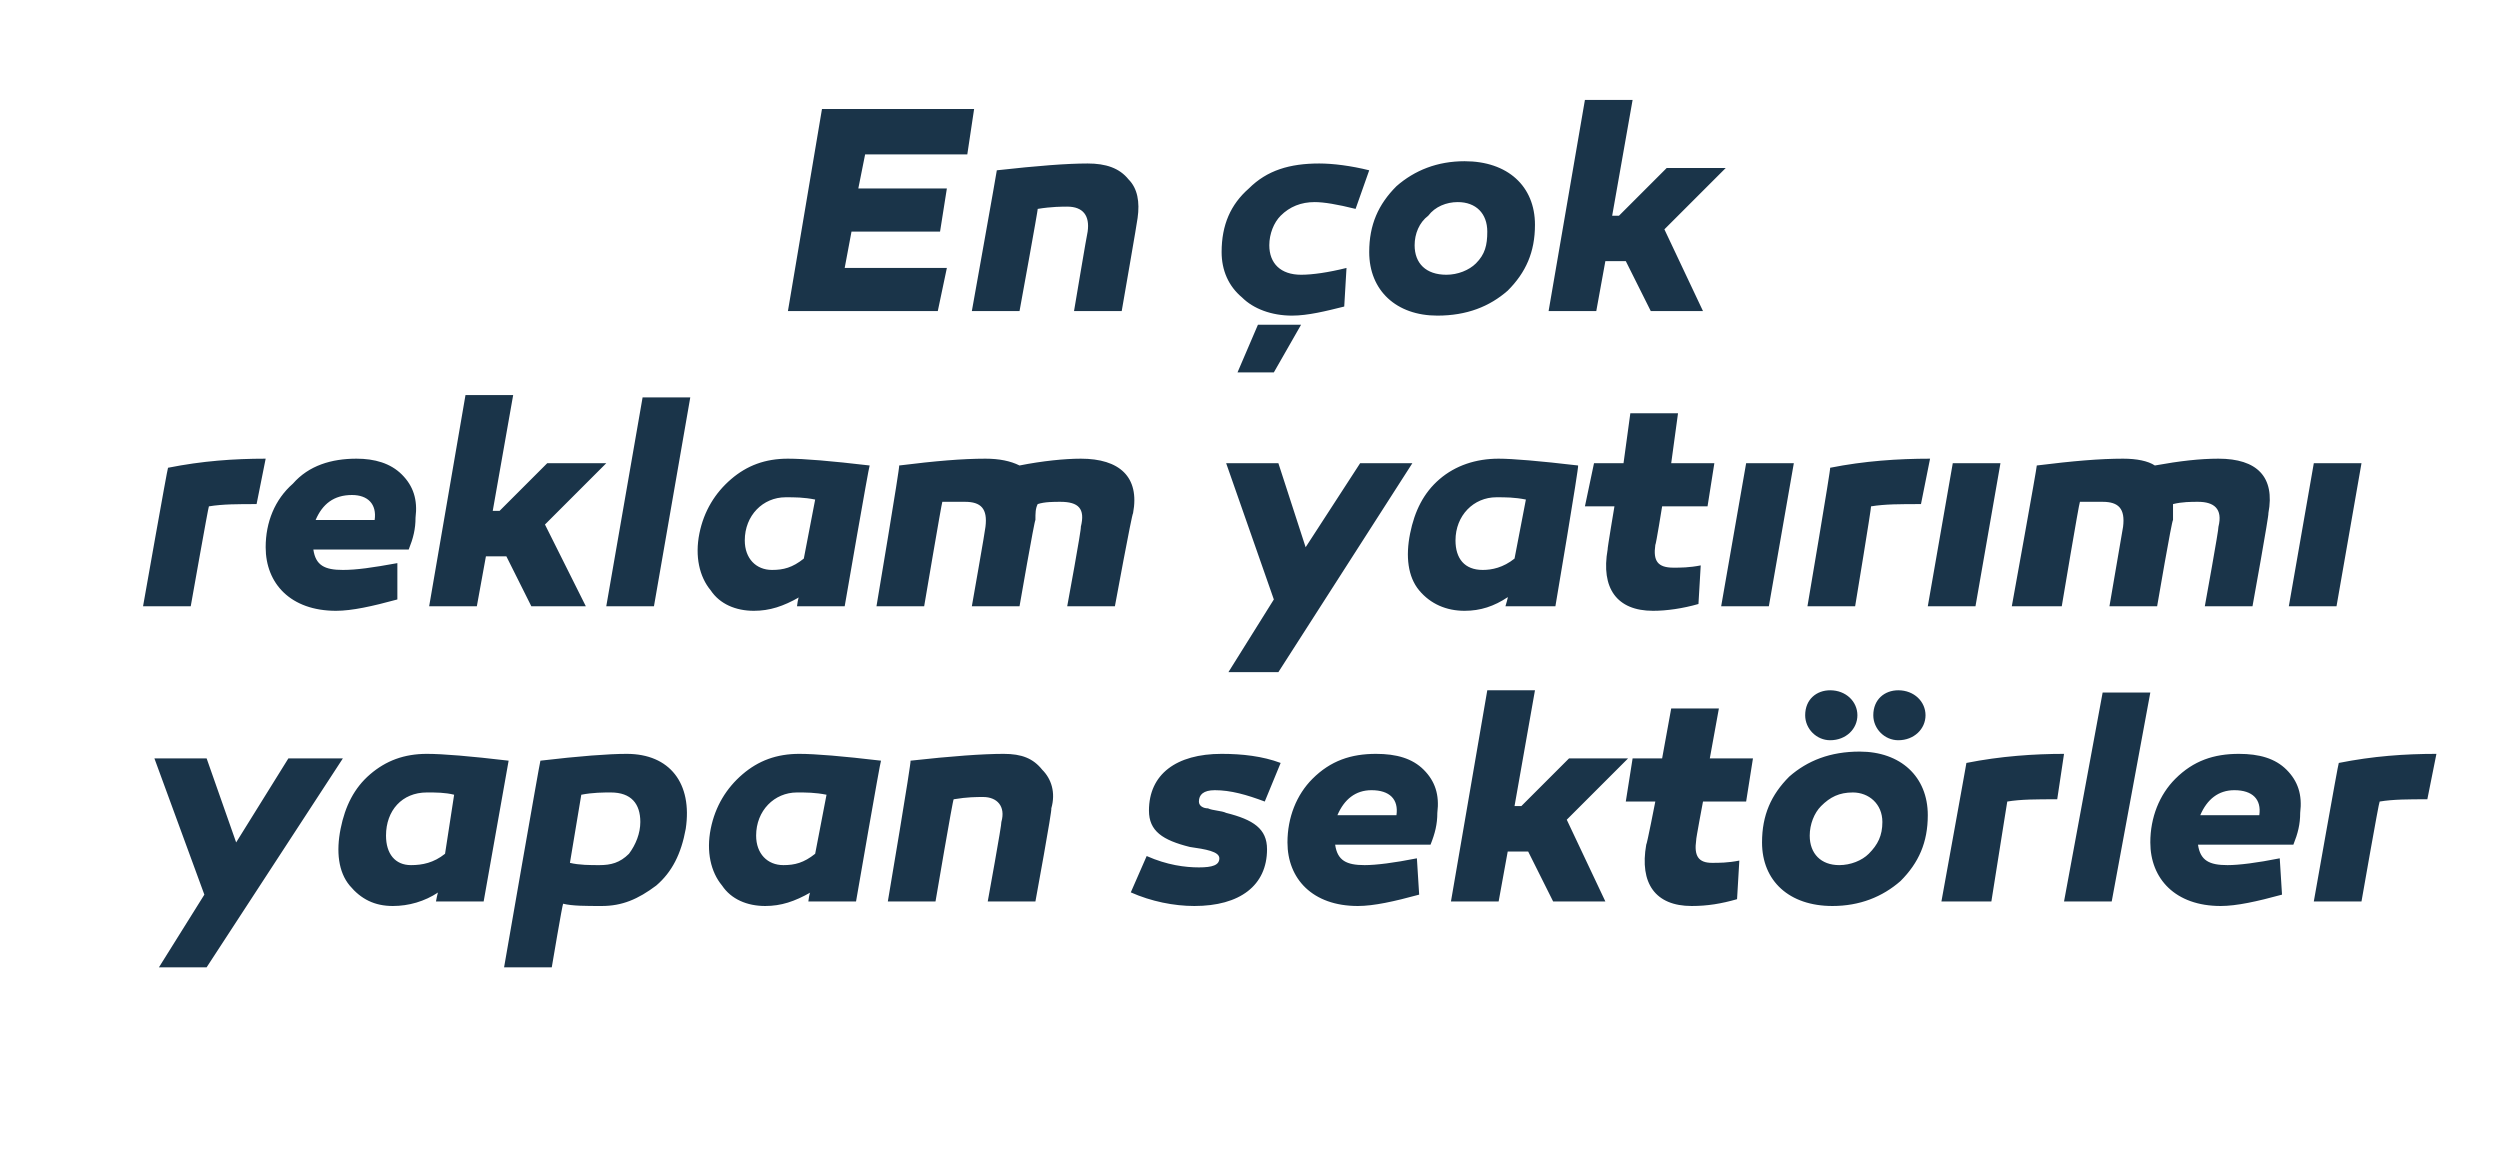
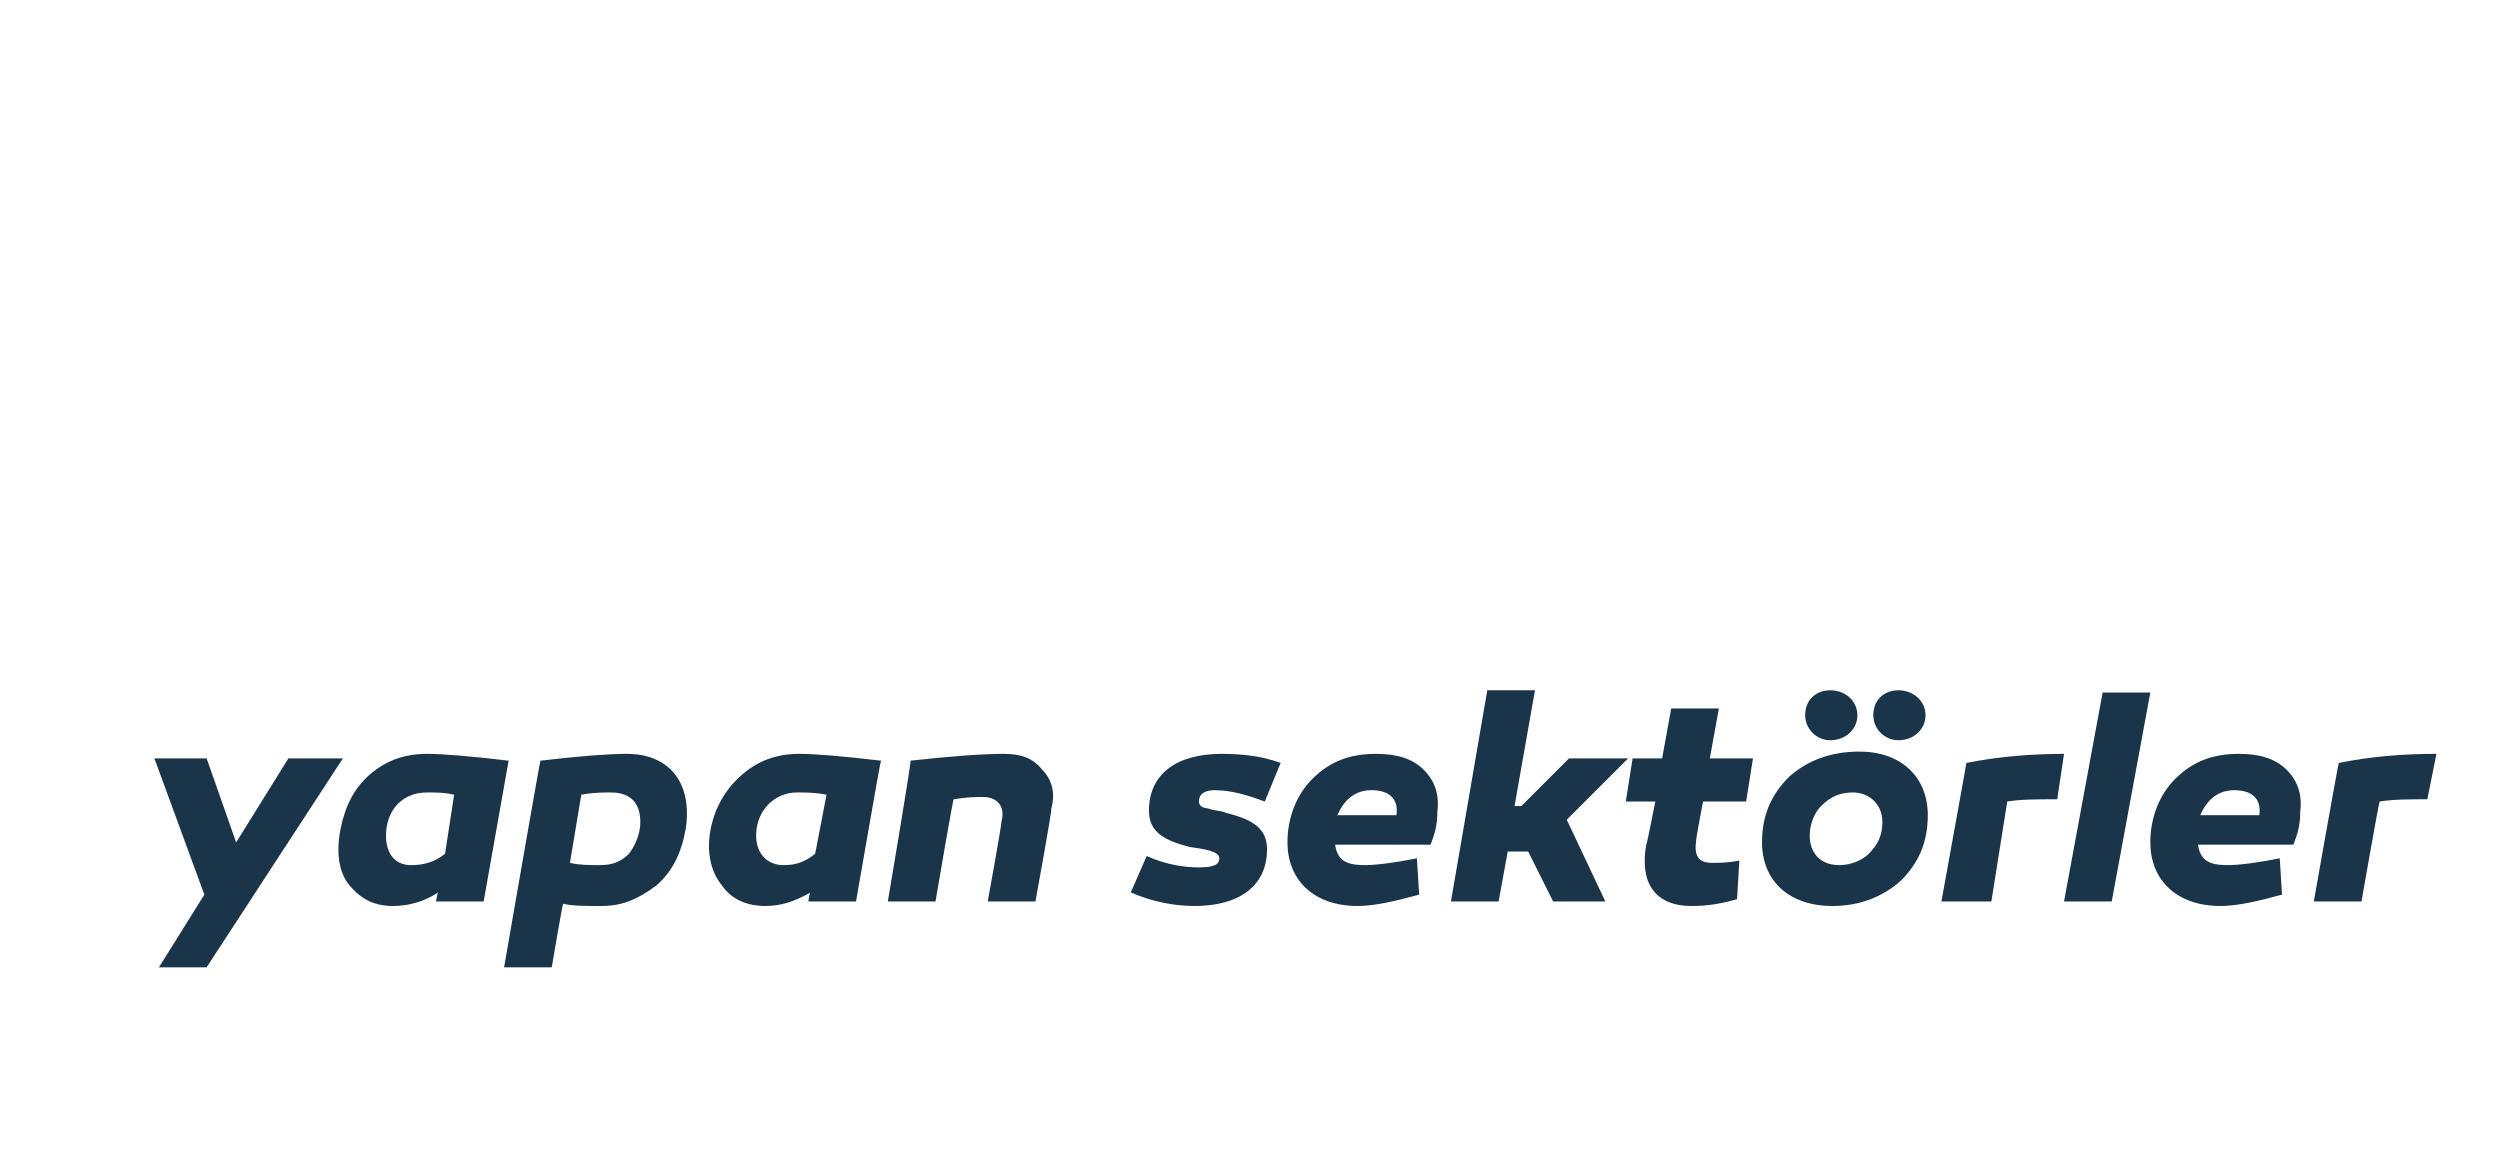
<svg xmlns="http://www.w3.org/2000/svg" version="1.1" width="110.1px" height="51.3px" viewBox="0 -4 110.1 51.3" style="top:-4px">
  <desc>En ok reklam yat r m yapan sekt rler</desc>
  <defs />
  <g id="Polygon55608">
    <path d="M 9.1 38.6 L 7 38.6 L 9 35.4 L 6.8 29.4 L 9.1 29.4 L 10.4 33.1 L 12.7 29.4 L 15.1 29.4 L 9.1 38.6 Z M 22.4 29.5 C 22.4 29.5 21.3 35.7 21.3 35.7 L 19.2 35.7 C 19.2 35.7 19.28 35.26 19.3 35.3 C 18.7 35.7 18 35.9 17.3 35.9 C 16.5 35.9 15.9 35.6 15.4 35 C 14.9 34.4 14.8 33.5 15 32.5 C 15.2 31.5 15.6 30.7 16.3 30.1 C 17 29.5 17.8 29.2 18.8 29.2 C 19.5 29.2 20.7 29.3 22.4 29.5 Z M 17 32.8 C 17 33.6 17.4 34.1 18.1 34.1 C 18.6 34.1 19.1 34 19.6 33.6 C 19.6 33.6 20 31 20 31 C 19.6 30.9 19.2 30.9 18.8 30.9 C 17.7 30.9 17 31.7 17 32.8 Z M 30.2 32.5 C 30 33.6 29.6 34.4 28.9 35 C 28.1 35.6 27.4 35.9 26.5 35.9 C 25.8 35.9 25.2 35.9 24.8 35.8 C 24.77 35.81 24.3 38.6 24.3 38.6 L 22.2 38.6 C 22.2 38.6 23.78 29.5 23.8 29.5 C 25.5 29.3 26.8 29.2 27.6 29.2 C 29.5 29.2 30.5 30.5 30.2 32.5 Z M 27.7 33.6 C 28 33.2 28.2 32.7 28.2 32.2 C 28.2 31.4 27.8 30.9 26.9 30.9 C 26.6 30.9 26.1 30.9 25.6 31 C 25.6 31 25.1 34 25.1 34 C 25.5 34.1 26 34.1 26.4 34.1 C 26.9 34.1 27.3 34 27.7 33.6 Z M 38.8 29.5 C 38.77 29.5 37.7 35.7 37.7 35.7 L 35.6 35.7 C 35.6 35.7 35.65 35.26 35.7 35.3 C 35 35.7 34.4 35.9 33.7 35.9 C 32.9 35.9 32.2 35.6 31.8 35 C 31.3 34.4 31.1 33.5 31.3 32.5 C 31.5 31.5 32 30.7 32.7 30.1 C 33.4 29.5 34.2 29.2 35.2 29.2 C 35.9 29.2 37.1 29.3 38.8 29.5 Z M 33.3 32.8 C 33.3 33.6 33.8 34.1 34.5 34.1 C 35 34.1 35.4 34 35.9 33.6 C 35.9 33.6 36.4 31 36.4 31 C 35.9 30.9 35.5 30.9 35.1 30.9 C 34.1 30.9 33.3 31.7 33.3 32.8 Z M 45.9 29.9 C 46.3 30.3 46.5 30.9 46.3 31.6 C 46.35 31.62 45.6 35.7 45.6 35.7 L 43.5 35.7 C 43.5 35.7 44.13 32.24 44.1 32.2 C 44.3 31.5 43.9 31.1 43.3 31.1 C 43 31.1 42.6 31.1 42 31.2 C 41.97 31.16 41.2 35.7 41.2 35.7 L 39.1 35.7 C 39.1 35.7 40.15 29.5 40.1 29.5 C 41.9 29.3 43.3 29.2 44.2 29.2 C 45 29.2 45.5 29.4 45.9 29.9 Z M 50.5 33.7 C 51.4 34.1 52.2 34.2 52.8 34.2 C 53.4 34.2 53.7 34.1 53.7 33.8 C 53.7 33.5 53.1 33.4 52.4 33.3 C 51.2 33 50.6 32.6 50.6 31.7 C 50.6 30.1 51.8 29.2 53.8 29.2 C 54.7 29.2 55.6 29.3 56.4 29.6 C 56.4 29.6 55.7 31.3 55.7 31.3 C 54.9 31 54.2 30.8 53.5 30.8 C 53 30.8 52.8 31 52.8 31.3 C 52.8 31.5 53 31.6 53.2 31.6 C 53.4 31.7 53.8 31.7 54 31.8 C 55.2 32.1 55.8 32.5 55.8 33.4 C 55.8 35 54.6 35.9 52.6 35.9 C 51.7 35.9 50.7 35.7 49.8 35.3 C 49.8 35.3 50.5 33.7 50.5 33.7 Z M 62.7 29.9 C 63.2 30.4 63.4 31 63.3 31.8 C 63.3 32.3 63.2 32.7 63 33.2 C 63 33.2 58.8 33.2 58.8 33.2 C 58.9 33.9 59.3 34.1 60.1 34.1 C 60.6 34.1 61.4 34 62.4 33.8 C 62.4 33.8 62.5 35.4 62.5 35.4 C 61.4 35.7 60.5 35.9 59.8 35.9 C 57.8 35.9 56.7 34.7 56.7 33.1 C 56.7 32 57.1 31 57.8 30.3 C 58.6 29.5 59.5 29.2 60.6 29.2 C 61.5 29.2 62.2 29.4 62.7 29.9 Z M 58.9 31.9 C 58.9 31.9 61.5 31.9 61.5 31.9 C 61.6 31.2 61.2 30.8 60.4 30.8 C 59.7 30.8 59.2 31.2 58.9 31.9 Z M 67 31.5 L 69.1 29.4 L 71.7 29.4 L 69 32.1 L 70.7 35.7 L 68.4 35.7 L 67.3 33.5 L 66.4 33.5 L 66 35.7 L 63.9 35.7 L 65.5 26.4 L 67.6 26.4 L 66.7 31.5 L 67 31.5 Z M 76.5 35.6 C 75.8 35.8 75.2 35.9 74.5 35.9 C 72.9 35.9 72.2 34.9 72.5 33.2 C 72.53 33.2 72.9 31.3 72.9 31.3 L 71.6 31.3 L 71.9 29.4 L 73.2 29.4 L 73.6 27.2 L 75.7 27.2 L 75.3 29.4 L 77.2 29.4 L 76.9 31.3 L 75 31.3 C 75 31.3 74.68 32.99 74.7 33 C 74.6 33.7 74.8 34 75.4 34 C 75.7 34 76.1 34 76.6 33.9 C 76.6 33.9 76.5 35.6 76.5 35.6 Z M 81.8 27.5 C 81.8 28.1 81.3 28.6 80.6 28.6 C 80 28.6 79.5 28.1 79.5 27.5 C 79.5 26.8 80 26.4 80.6 26.4 C 81.3 26.4 81.8 26.9 81.8 27.5 Z M 84.8 27.5 C 84.8 28.1 84.3 28.6 83.6 28.6 C 83 28.6 82.5 28.1 82.5 27.5 C 82.5 26.8 83 26.4 83.6 26.4 C 84.3 26.4 84.8 26.9 84.8 27.5 Z M 81.9 29.1 C 83.7 29.1 84.9 30.2 84.9 31.9 C 84.9 33.1 84.5 34 83.7 34.8 C 82.9 35.5 81.9 35.9 80.7 35.9 C 78.8 35.9 77.6 34.8 77.6 33.1 C 77.6 31.9 78 31 78.8 30.2 C 79.6 29.5 80.6 29.1 81.9 29.1 C 81.9 29.1 81.9 29.1 81.9 29.1 Z M 82.3 33.6 C 82.7 33.2 82.9 32.8 82.9 32.2 C 82.9 31.4 82.3 30.9 81.6 30.9 C 81 30.9 80.6 31.1 80.2 31.5 C 79.9 31.8 79.7 32.3 79.7 32.8 C 79.7 33.6 80.2 34.1 81 34.1 C 81.5 34.1 82 33.9 82.3 33.6 Z M 90.6 31.2 C 89.7 31.2 89 31.2 88.4 31.3 C 88.4 31.29 87.7 35.7 87.7 35.7 L 85.5 35.7 C 85.5 35.7 86.61 29.58 86.6 29.6 C 88.1 29.3 89.6 29.2 90.9 29.2 C 90.9 29.2 90.6 31.2 90.6 31.2 Z M 93 35.7 L 90.9 35.7 L 92.6 26.5 L 94.7 26.5 L 93 35.7 Z M 100.7 29.9 C 101.2 30.4 101.4 31 101.3 31.8 C 101.3 32.3 101.2 32.7 101 33.2 C 101 33.2 96.8 33.2 96.8 33.2 C 96.9 33.9 97.3 34.1 98.1 34.1 C 98.6 34.1 99.4 34 100.4 33.8 C 100.4 33.8 100.5 35.4 100.5 35.4 C 99.4 35.7 98.5 35.9 97.8 35.9 C 95.8 35.9 94.7 34.7 94.7 33.1 C 94.7 32 95.1 31 95.8 30.3 C 96.6 29.5 97.5 29.2 98.6 29.2 C 99.5 29.2 100.2 29.4 100.7 29.9 Z M 96.9 31.9 C 96.9 31.9 99.5 31.9 99.5 31.9 C 99.6 31.2 99.2 30.8 98.4 30.8 C 97.7 30.8 97.2 31.2 96.9 31.9 Z M 106.9 31.2 C 106.1 31.2 105.4 31.2 104.8 31.3 C 104.77 31.29 104 35.7 104 35.7 L 101.9 35.7 C 101.9 35.7 102.98 29.58 103 29.6 C 104.5 29.3 105.9 29.2 107.3 29.2 C 107.3 29.2 106.9 31.2 106.9 31.2 Z " stroke="none" fill="#1a3449" />
  </g>
  <g id="Polygon55607">
-     <path d="M 11.3 18.2 C 10.5 18.2 9.8 18.2 9.2 18.3 C 9.18 18.29 8.4 22.7 8.4 22.7 L 6.3 22.7 C 6.3 22.7 7.38 16.58 7.4 16.6 C 8.9 16.3 10.3 16.2 11.7 16.2 C 11.7 16.2 11.3 18.2 11.3 18.2 Z M 17.7 16.9 C 18.2 17.4 18.4 18 18.3 18.8 C 18.3 19.3 18.2 19.7 18 20.2 C 18 20.2 13.8 20.2 13.8 20.2 C 13.9 20.9 14.3 21.1 15.1 21.1 C 15.7 21.1 16.4 21 17.5 20.8 C 17.5 20.8 17.5 22.4 17.5 22.4 C 16.4 22.7 15.5 22.9 14.8 22.9 C 12.8 22.9 11.7 21.7 11.7 20.1 C 11.7 19 12.1 18 12.9 17.3 C 13.6 16.5 14.6 16.2 15.7 16.2 C 16.5 16.2 17.2 16.4 17.7 16.9 Z M 13.9 18.9 C 13.9 18.9 16.5 18.9 16.5 18.9 C 16.6 18.2 16.2 17.8 15.5 17.8 C 14.7 17.8 14.2 18.2 13.9 18.9 Z M 22 18.5 L 24.1 16.4 L 26.7 16.4 L 24 19.1 L 25.8 22.7 L 23.4 22.7 L 22.3 20.5 L 21.4 20.5 L 21 22.7 L 18.9 22.7 L 20.5 13.4 L 22.6 13.4 L 21.7 18.5 L 22 18.5 Z M 28.8 22.7 L 26.7 22.7 L 28.3 13.5 L 30.4 13.5 L 28.8 22.7 Z M 38.3 16.5 C 38.27 16.5 37.2 22.7 37.2 22.7 L 35.1 22.7 C 35.1 22.7 35.15 22.26 35.2 22.3 C 34.5 22.7 33.9 22.9 33.2 22.9 C 32.4 22.9 31.7 22.6 31.3 22 C 30.8 21.4 30.6 20.5 30.8 19.5 C 31 18.5 31.5 17.7 32.2 17.1 C 32.9 16.5 33.7 16.2 34.7 16.2 C 35.4 16.2 36.6 16.3 38.3 16.5 Z M 32.8 19.8 C 32.8 20.6 33.3 21.1 34 21.1 C 34.5 21.1 34.9 21 35.4 20.6 C 35.4 20.6 35.9 18 35.9 18 C 35.4 17.9 35 17.9 34.6 17.9 C 33.6 17.9 32.8 18.7 32.8 19.8 Z M 49.9 18.6 C 49.85 18.62 49.1 22.7 49.1 22.7 L 47 22.7 C 47 22.7 47.64 19.24 47.6 19.2 C 47.8 18.4 47.5 18.1 46.7 18.1 C 46.4 18.1 46 18.1 45.7 18.2 C 45.6 18.4 45.6 18.6 45.6 18.9 C 45.56 18.89 44.9 22.7 44.9 22.7 L 42.8 22.7 C 42.8 22.7 43.41 19.24 43.4 19.2 C 43.5 18.4 43.2 18.1 42.5 18.1 C 42.2 18.1 41.8 18.1 41.5 18.1 C 41.47 18.15 40.7 22.7 40.7 22.7 L 38.6 22.7 C 38.6 22.7 39.64 16.52 39.6 16.5 C 41.2 16.3 42.4 16.2 43.4 16.2 C 44 16.2 44.5 16.3 44.9 16.5 C 45.9 16.3 46.9 16.2 47.6 16.2 C 49.3 16.2 50.2 17 49.9 18.6 Z M 56.3 25.6 L 54.1 25.6 L 56.1 22.4 L 54 16.4 L 56.3 16.4 L 57.5 20.1 L 59.9 16.4 L 62.2 16.4 L 56.3 25.6 Z M 69.5 16.5 C 69.55 16.5 68.5 22.7 68.5 22.7 L 66.3 22.7 C 66.3 22.7 66.43 22.26 66.4 22.3 C 65.8 22.7 65.2 22.9 64.5 22.9 C 63.7 22.9 63 22.6 62.5 22 C 62 21.4 61.9 20.5 62.1 19.5 C 62.3 18.5 62.7 17.7 63.4 17.1 C 64.1 16.5 65 16.2 66 16.2 C 66.6 16.2 67.8 16.3 69.5 16.5 Z M 64.1 19.8 C 64.1 20.6 64.5 21.1 65.3 21.1 C 65.7 21.1 66.2 21 66.7 20.6 C 66.7 20.6 67.2 18 67.2 18 C 66.7 17.9 66.3 17.9 65.9 17.9 C 64.9 17.9 64.1 18.7 64.1 19.8 Z M 74.8 22.6 C 74.1 22.8 73.4 22.9 72.8 22.9 C 71.2 22.9 70.5 21.9 70.8 20.2 C 70.78 20.2 71.1 18.3 71.1 18.3 L 69.8 18.3 L 70.2 16.4 L 71.5 16.4 L 71.8 14.2 L 73.9 14.2 L 73.6 16.4 L 75.5 16.4 L 75.2 18.3 L 73.2 18.3 C 73.2 18.3 72.93 19.99 72.9 20 C 72.8 20.7 73 21 73.7 21 C 74 21 74.4 21 74.9 20.9 C 74.9 20.9 74.8 22.6 74.8 22.6 Z M 77.9 22.7 L 75.8 22.7 L 76.9 16.4 L 79 16.4 L 77.9 22.7 Z M 84.6 18.2 C 83.7 18.2 83 18.2 82.4 18.3 C 82.43 18.29 81.7 22.7 81.7 22.7 L 79.6 22.7 C 79.6 22.7 80.64 16.58 80.6 16.6 C 82.1 16.3 83.6 16.2 85 16.2 C 85 16.2 84.6 18.2 84.6 18.2 Z M 87 22.7 L 84.9 22.7 L 86 16.4 L 88.1 16.4 L 87 22.7 Z M 99.9 18.6 C 99.94 18.62 99.2 22.7 99.2 22.7 L 97.1 22.7 C 97.1 22.7 97.73 19.24 97.7 19.2 C 97.9 18.4 97.5 18.1 96.8 18.1 C 96.5 18.1 96.1 18.1 95.7 18.2 C 95.7 18.4 95.7 18.6 95.7 18.9 C 95.65 18.89 95 22.7 95 22.7 L 92.9 22.7 C 92.9 22.7 93.49 19.24 93.5 19.2 C 93.6 18.4 93.3 18.1 92.6 18.1 C 92.3 18.1 91.9 18.1 91.6 18.1 C 91.56 18.15 90.8 22.7 90.8 22.7 L 88.6 22.7 C 88.6 22.7 89.72 16.52 89.7 16.5 C 91.3 16.3 92.5 16.2 93.5 16.2 C 94.1 16.2 94.6 16.3 94.9 16.5 C 96 16.3 96.9 16.2 97.7 16.2 C 99.4 16.2 100.2 17 99.9 18.6 Z M 102.9 22.7 L 100.8 22.7 L 101.9 16.4 L 104 16.4 L 102.9 22.7 Z " stroke="none" fill="#1a3449" />
-   </g>
+     </g>
  <g id="Polygon55606">
-     <path d="M 41.7 4.3 L 41.4 6.2 L 37.5 6.2 L 37.2 7.8 L 41.7 7.8 L 41.3 9.7 L 34.7 9.7 L 36.2 0.8 L 42.9 0.8 L 42.6 2.8 L 38.1 2.8 L 37.8 4.3 L 41.7 4.3 Z M 49.7 3.9 C 50.1 4.3 50.2 4.9 50.1 5.6 C 50.11 5.62 49.4 9.7 49.4 9.7 L 47.3 9.7 C 47.3 9.7 47.88 6.24 47.9 6.2 C 48 5.5 47.7 5.1 47 5.1 C 46.8 5.1 46.3 5.1 45.7 5.2 C 45.73 5.16 44.9 9.7 44.9 9.7 L 42.8 9.7 C 42.8 9.7 43.91 3.5 43.9 3.5 C 45.7 3.3 47 3.2 47.9 3.2 C 48.7 3.2 49.3 3.4 49.7 3.9 Z M 59.7 5.2 C 58.9 5 58.3 4.9 57.9 4.9 C 57.3 4.9 56.8 5.1 56.4 5.5 C 56.1 5.8 55.9 6.3 55.9 6.8 C 55.9 7.6 56.4 8.1 57.3 8.1 C 57.8 8.1 58.5 8 59.3 7.8 C 59.3 7.8 59.2 9.5 59.2 9.5 C 58.4 9.7 57.6 9.9 56.9 9.9 C 56 9.9 55.2 9.6 54.7 9.1 C 54.1 8.6 53.8 7.9 53.8 7.1 C 53.8 5.9 54.2 5 55 4.3 C 55.8 3.5 56.8 3.2 58.1 3.2 C 58.7 3.2 59.5 3.3 60.3 3.5 C 60.3 3.5 59.7 5.2 59.7 5.2 Z M 54.5 12.4 L 55.4 10.3 L 57.3 10.3 L 56.1 12.4 L 54.5 12.4 Z M 67.6 5.9 C 67.6 7.1 67.2 8 66.4 8.8 C 65.6 9.5 64.6 9.9 63.3 9.9 C 61.5 9.9 60.3 8.8 60.3 7.1 C 60.3 5.9 60.7 5 61.5 4.2 C 62.3 3.5 63.3 3.1 64.5 3.1 C 66.4 3.1 67.6 4.2 67.6 5.9 Z M 65 7.6 C 65.4 7.2 65.5 6.8 65.5 6.2 C 65.5 5.4 65 4.9 64.2 4.9 C 63.7 4.9 63.2 5.1 62.9 5.5 C 62.5 5.8 62.3 6.3 62.3 6.8 C 62.3 7.6 62.8 8.1 63.7 8.1 C 64.2 8.1 64.7 7.9 65 7.6 Z M 71.3 5.5 L 73.4 3.4 L 76 3.4 L 73.3 6.1 L 75 9.7 L 72.7 9.7 L 71.6 7.5 L 70.7 7.5 L 70.3 9.7 L 68.2 9.7 L 69.8 0.4 L 71.9 0.4 L 71 5.5 L 71.3 5.5 Z " stroke="none" fill="#1a3449" />
-   </g>
+     </g>
</svg>